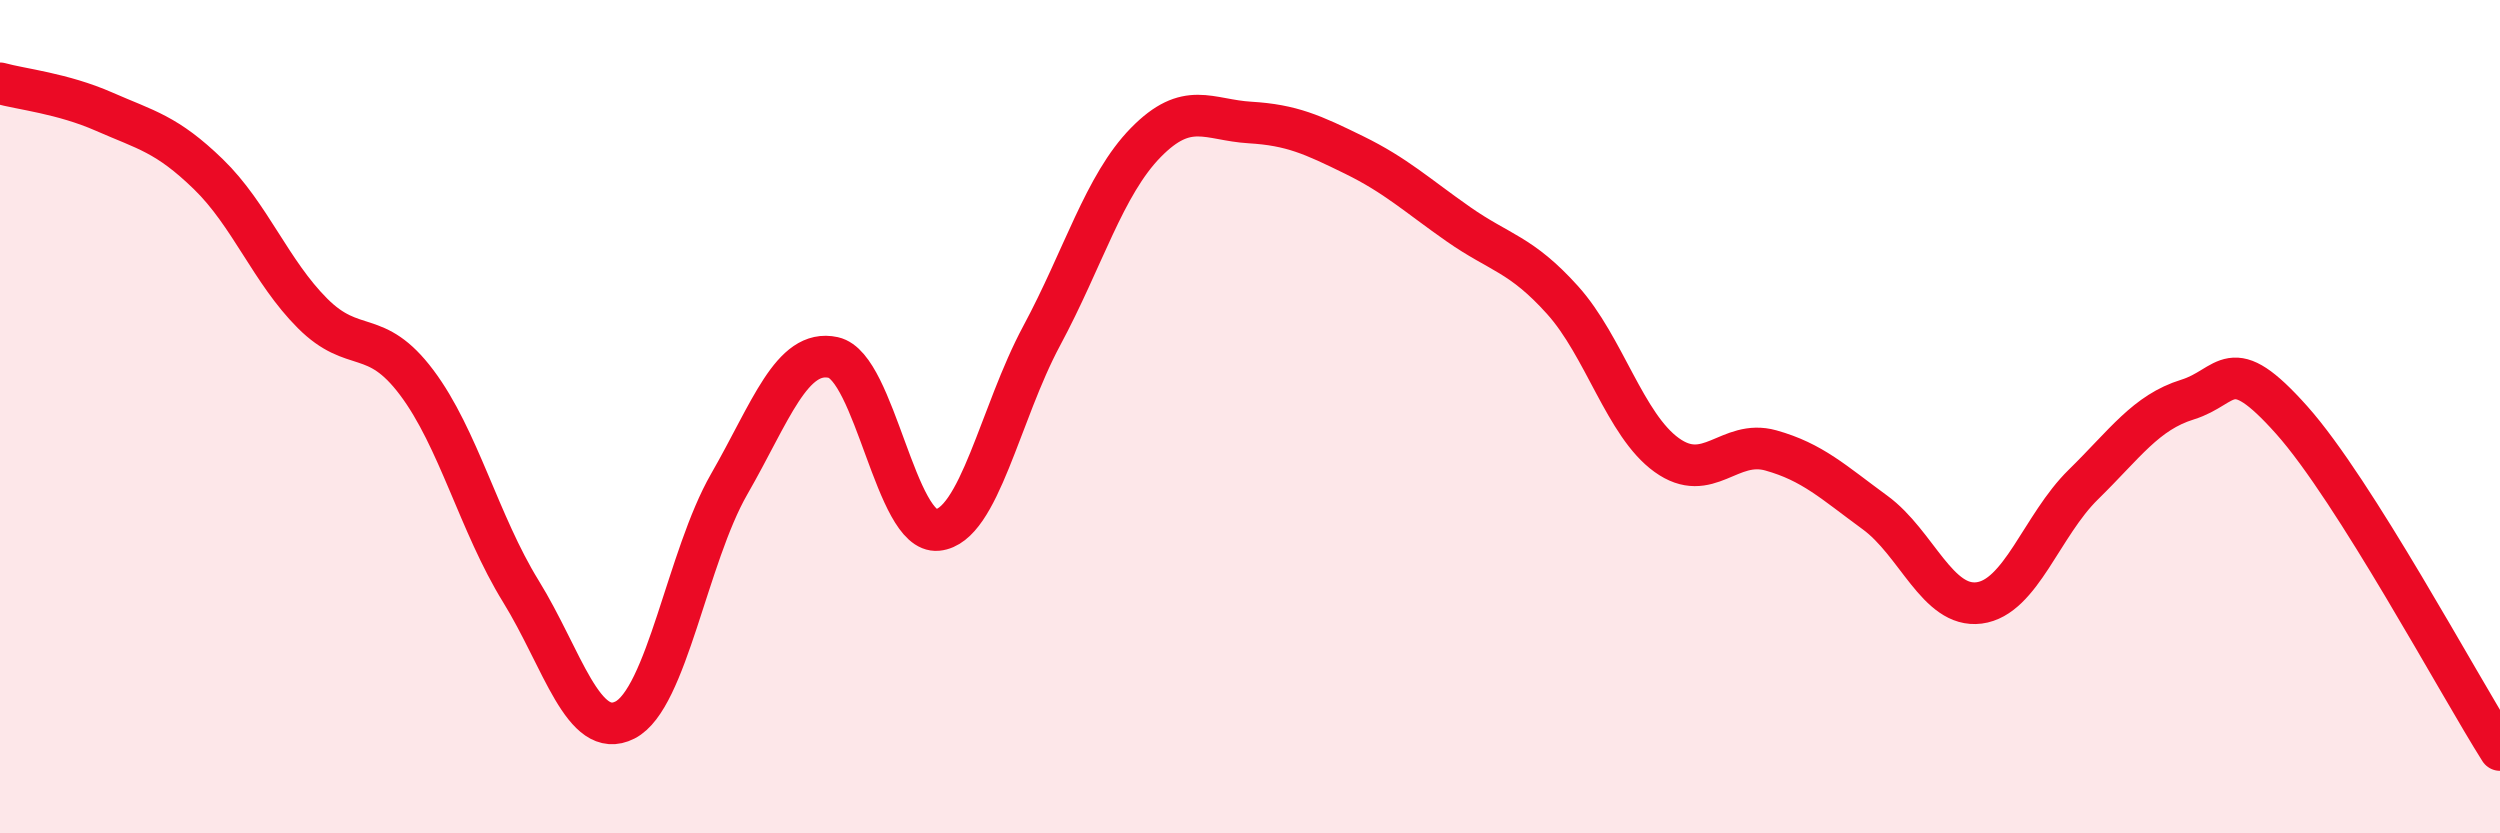
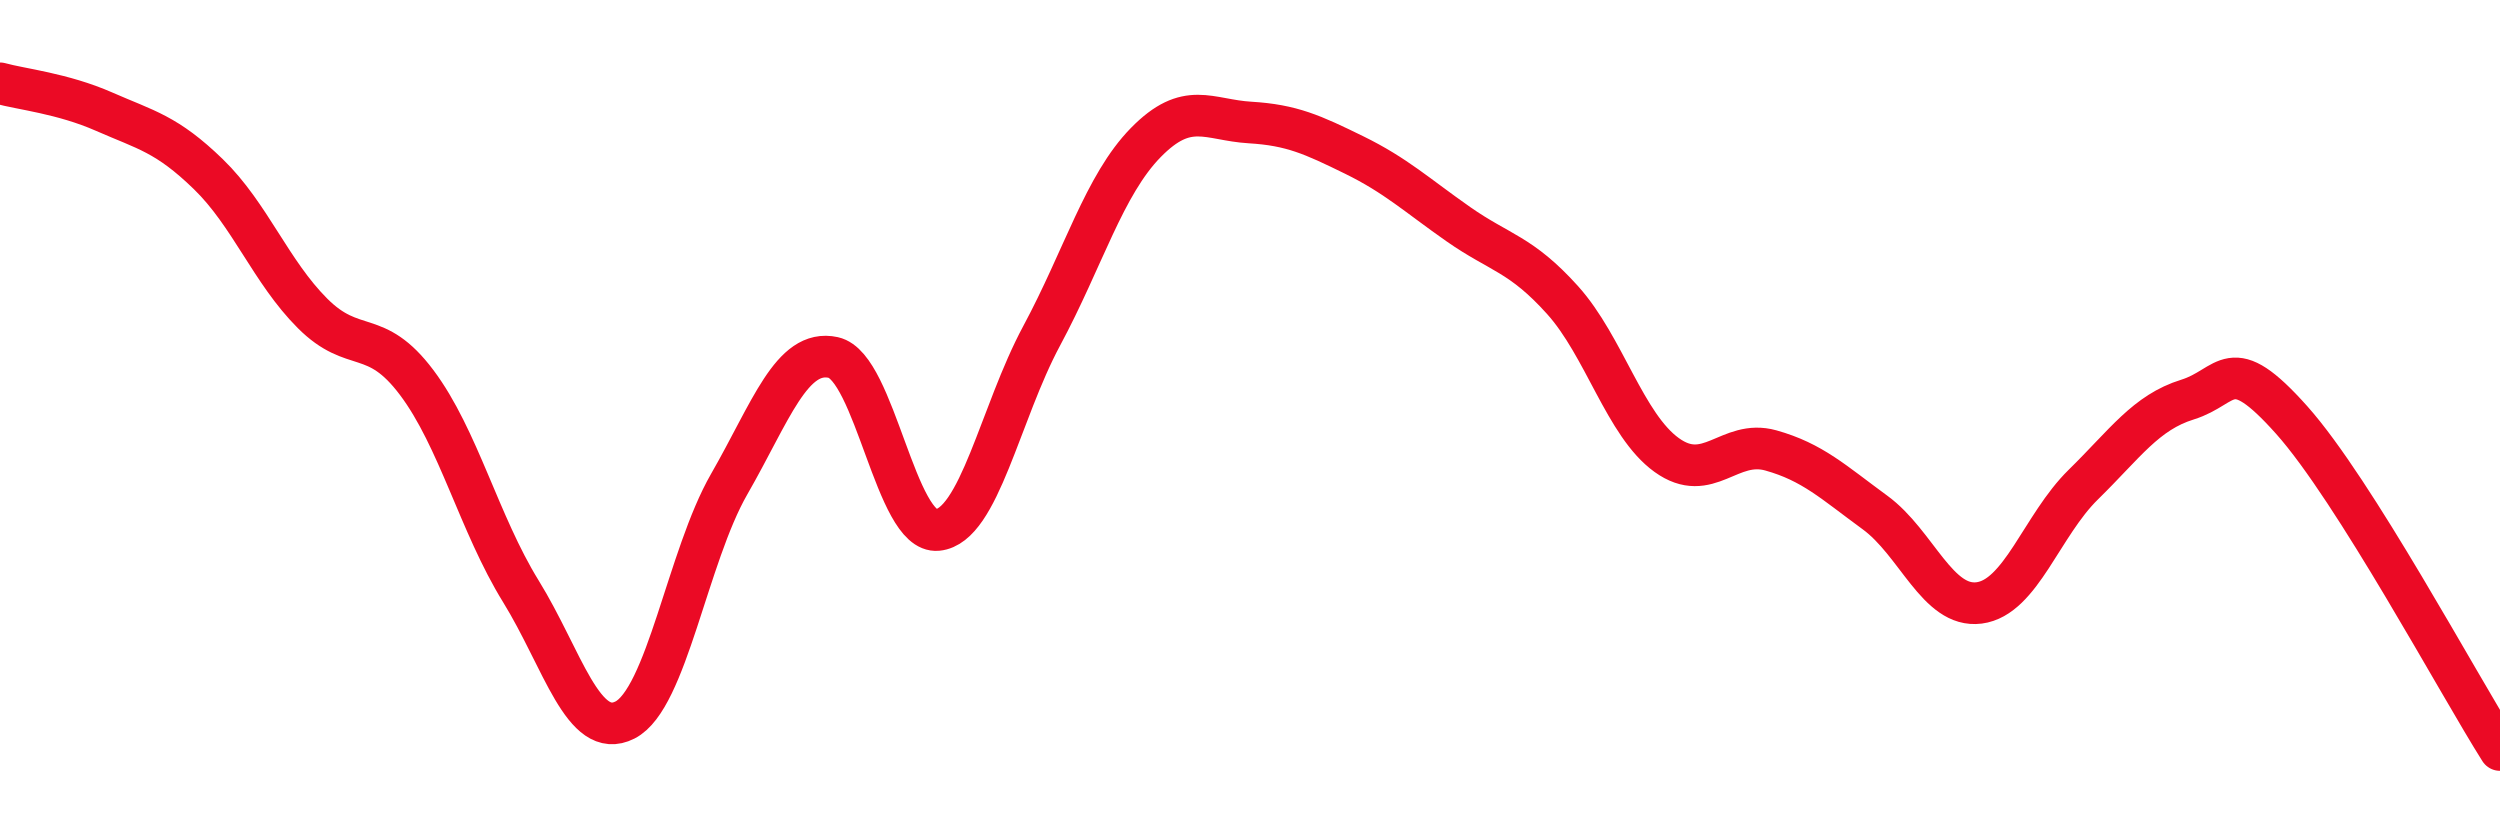
<svg xmlns="http://www.w3.org/2000/svg" width="60" height="20" viewBox="0 0 60 20">
-   <path d="M 0,2 C 0.5,2.14 1.5,2.24 2.5,2.68 C 3.5,3.12 4,3.21 5,4.18 C 6,5.15 6.5,6.52 7.5,7.52 C 8.5,8.52 9,7.85 10,9.18 C 11,10.51 11.5,12.57 12.5,14.19 C 13.5,15.81 14,17.79 15,17.28 C 16,16.77 16.5,13.36 17.5,11.62 C 18.5,9.88 19,8.36 20,8.58 C 21,8.8 21.5,12.82 22.5,12.72 C 23.5,12.62 24,9.92 25,8.06 C 26,6.2 26.5,4.44 27.5,3.42 C 28.5,2.4 29,2.88 30,2.94 C 31,3 31.5,3.23 32.5,3.72 C 33.5,4.21 34,4.68 35,5.38 C 36,6.08 36.5,6.09 37.5,7.2 C 38.5,8.31 39,10.2 40,10.92 C 41,11.64 41.5,10.53 42.5,10.81 C 43.5,11.09 44,11.57 45,12.3 C 46,13.03 46.5,14.6 47.5,14.47 C 48.5,14.34 49,12.61 50,11.63 C 51,10.65 51.5,9.9 52.5,9.59 C 53.5,9.28 53.5,8.4 55,10.08 C 56.5,11.76 59,16.42 60,18L60 20L0 20Z" fill="#EB0A25" opacity="0.1" stroke-linecap="round" stroke-linejoin="round" />
  <path d="M 0,2 C 0.5,2.14 1.5,2.24 2.5,2.68 C 3.5,3.12 4,3.21 5,4.18 C 6,5.15 6.5,6.52 7.5,7.52 C 8.5,8.52 9,7.85 10,9.18 C 11,10.51 11.5,12.57 12.5,14.19 C 13.5,15.81 14,17.79 15,17.28 C 16,16.77 16.5,13.36 17.5,11.62 C 18.5,9.88 19,8.36 20,8.58 C 21,8.8 21.5,12.82 22.5,12.72 C 23.5,12.62 24,9.92 25,8.06 C 26,6.2 26.5,4.44 27.5,3.42 C 28.5,2.4 29,2.88 30,2.94 C 31,3 31.5,3.23 32.5,3.72 C 33.5,4.21 34,4.68 35,5.38 C 36,6.08 36.5,6.09 37.5,7.2 C 38.5,8.31 39,10.2 40,10.92 C 41,11.64 41.5,10.53 42.5,10.81 C 43.5,11.09 44,11.57 45,12.3 C 46,13.03 46.5,14.6 47.5,14.47 C 48.5,14.34 49,12.61 50,11.63 C 51,10.65 51.5,9.9 52.5,9.59 C 53.5,9.28 53.5,8.4 55,10.08 C 56.5,11.76 59,16.42 60,18" stroke="#EB0A25" stroke-width="1" fill="none" stroke-linecap="round" stroke-linejoin="round" />
</svg>